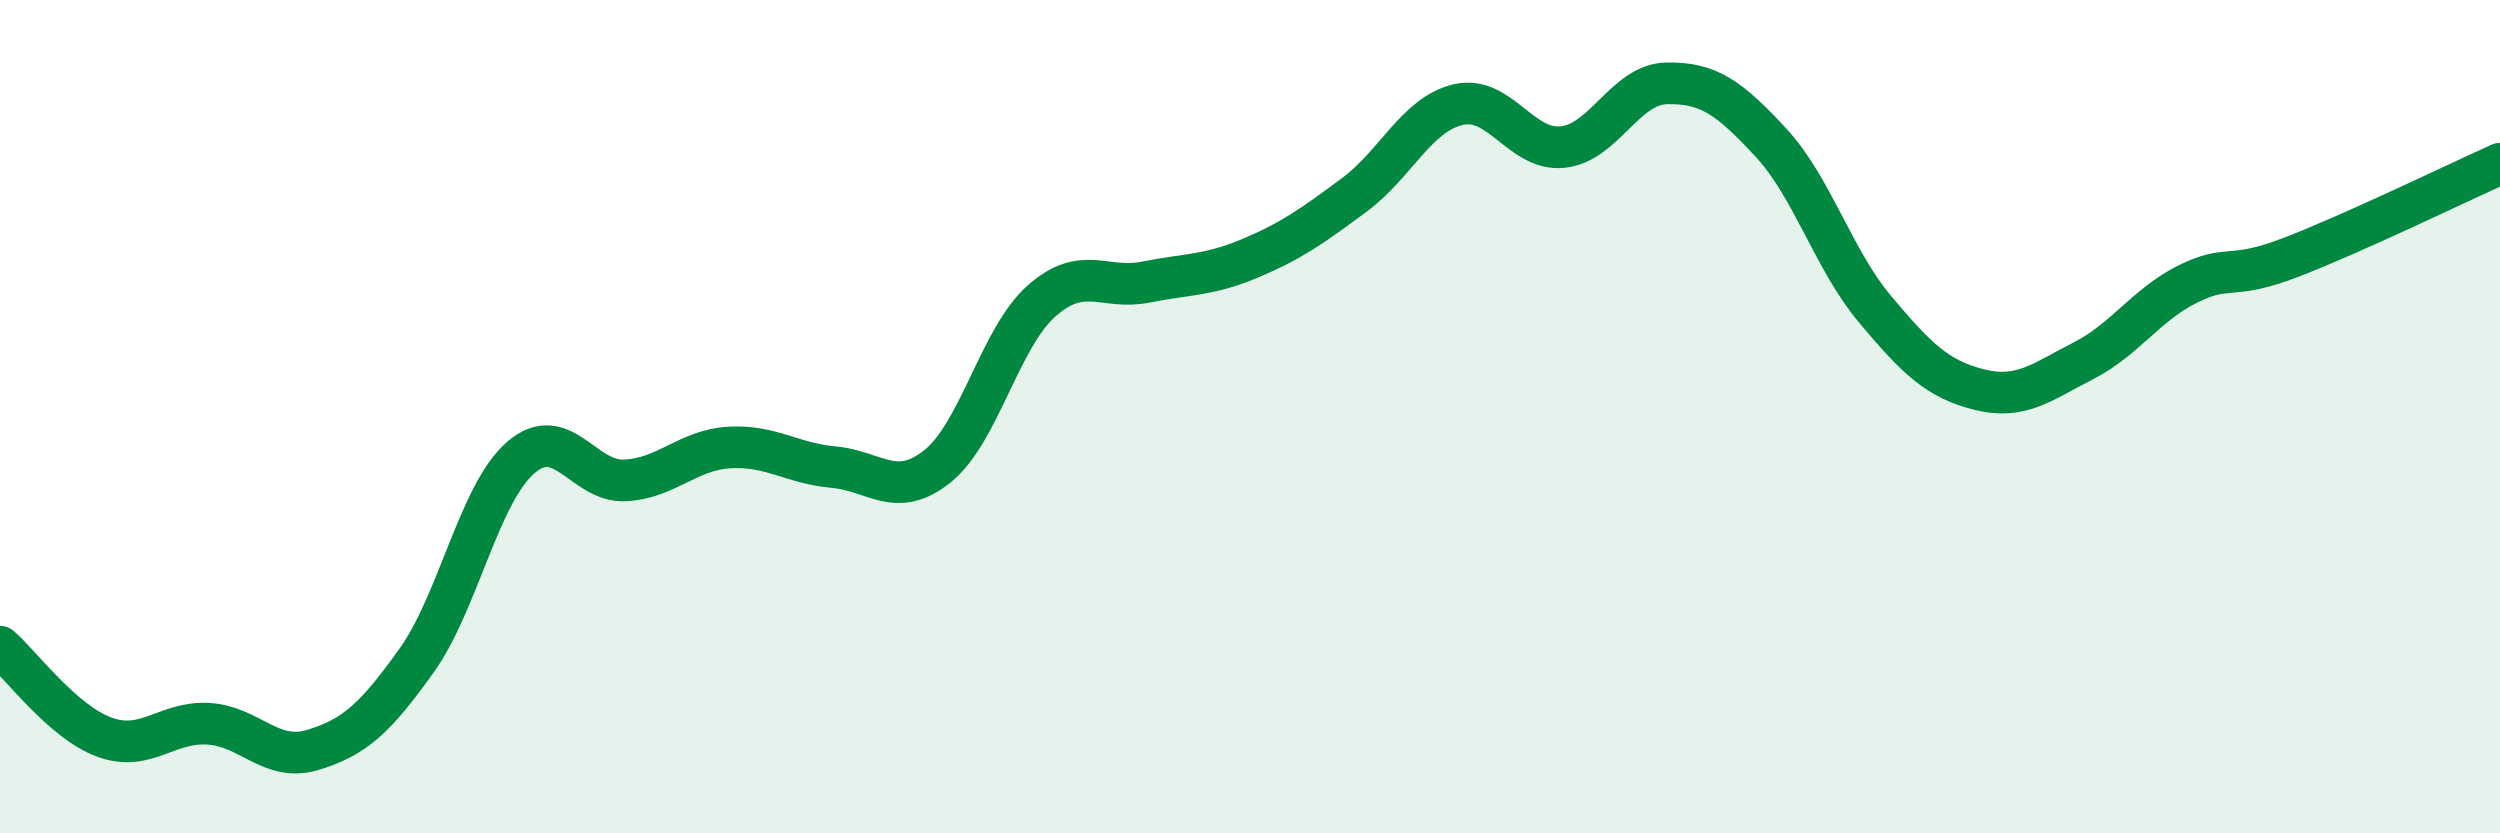
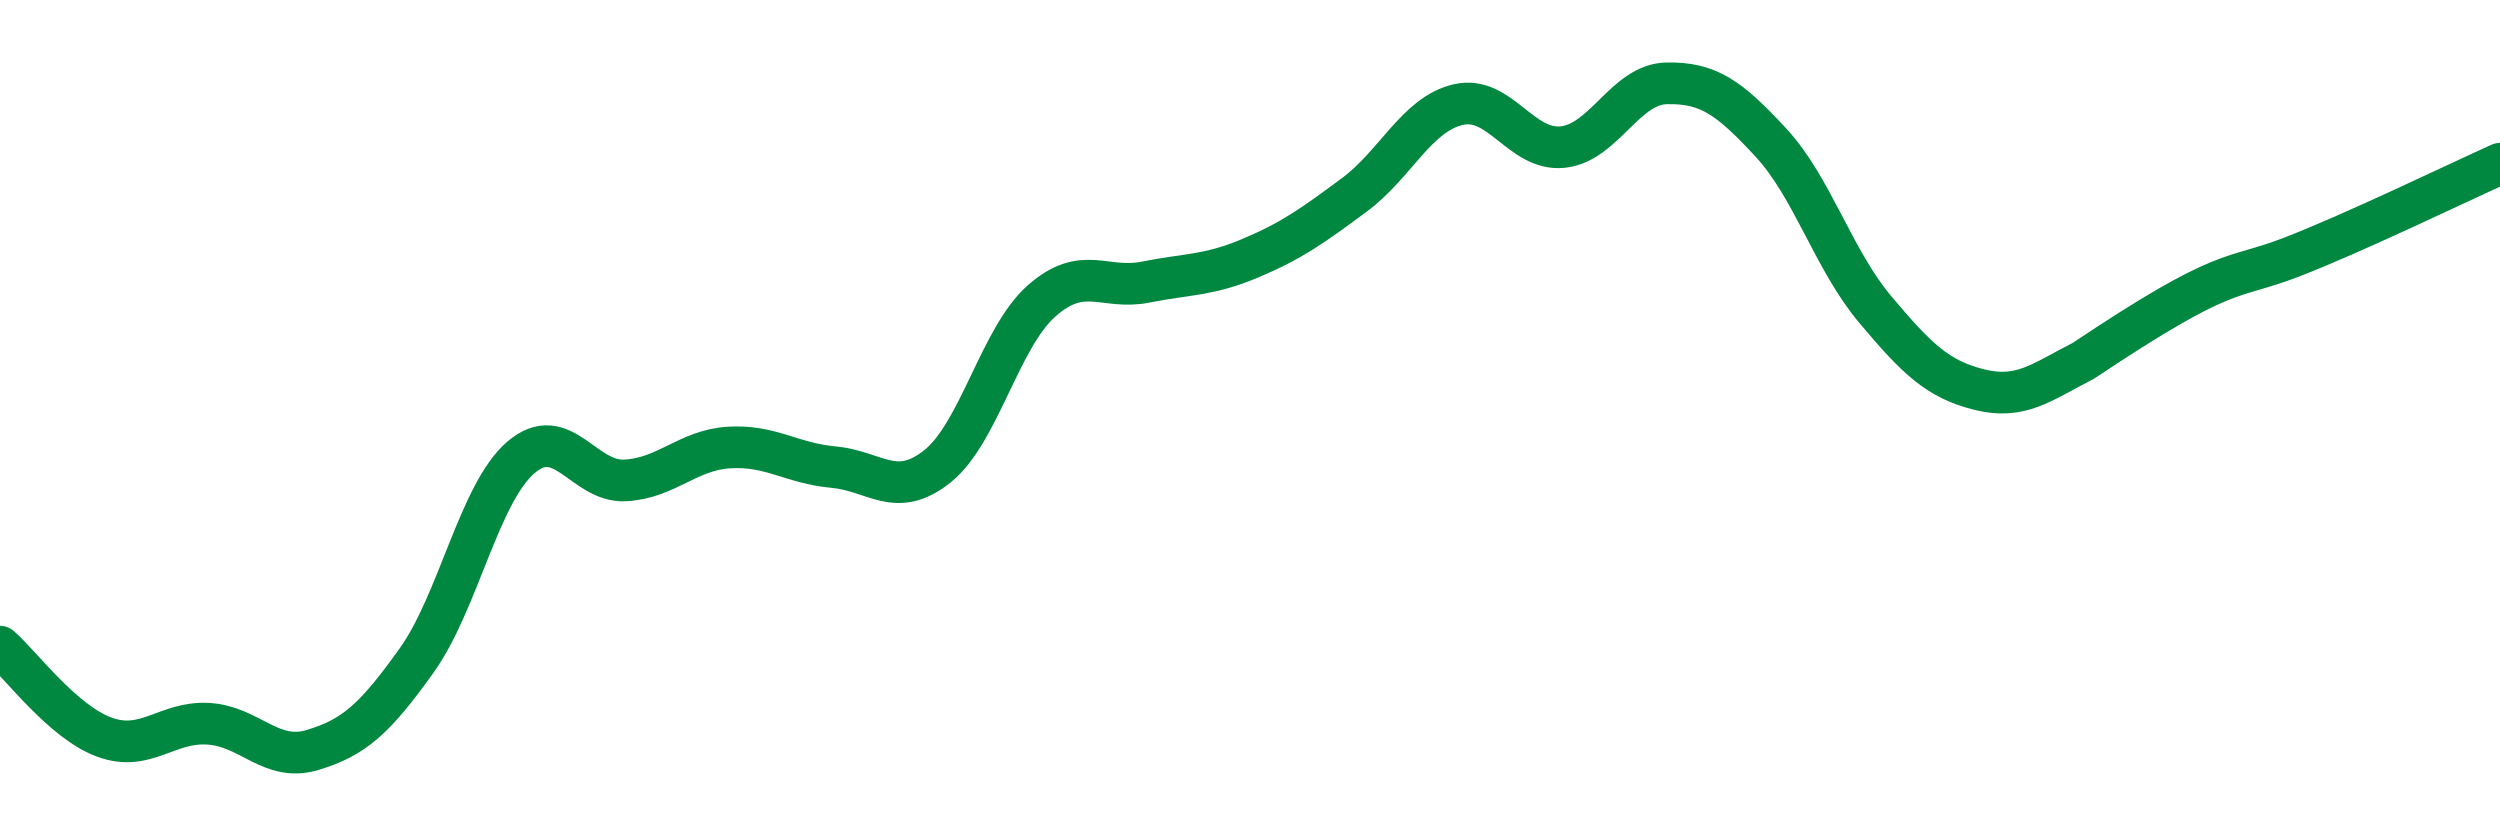
<svg xmlns="http://www.w3.org/2000/svg" width="60" height="20" viewBox="0 0 60 20">
-   <path d="M 0,15.52 C 0.5,15.95 1.5,17.32 2.5,17.69 C 3.5,18.06 4,17.31 5,17.37 C 6,17.43 6.5,18.3 7.5,18 C 8.5,17.7 9,17.25 10,15.85 C 11,14.45 11.5,11.84 12.5,10.98 C 13.5,10.12 14,11.58 15,11.53 C 16,11.48 16.5,10.8 17.5,10.74 C 18.5,10.68 19,11.12 20,11.21 C 21,11.3 21.5,11.99 22.5,11.19 C 23.5,10.39 24,8.1 25,7.22 C 26,6.34 26.5,6.97 27.5,6.77 C 28.5,6.57 29,6.62 30,6.2 C 31,5.78 31.5,5.42 32.5,4.68 C 33.5,3.94 34,2.74 35,2.51 C 36,2.28 36.5,3.63 37.5,3.53 C 38.5,3.43 39,2.02 40,2 C 41,1.98 41.5,2.34 42.5,3.42 C 43.5,4.5 44,6.23 45,7.42 C 46,8.61 46.5,9.1 47.5,9.35 C 48.5,9.6 49,9.17 50,8.66 C 51,8.15 51.5,7.32 52.5,6.82 C 53.5,6.32 53.5,6.75 55,6.17 C 56.5,5.59 59,4.38 60,3.93L60 20L0 20Z" fill="#008740" opacity="0.1" stroke-linecap="round" stroke-linejoin="round" />
-   <path d="M 0,15.52 C 0.5,15.95 1.5,17.32 2.5,17.69 C 3.5,18.06 4,17.31 5,17.37 C 6,17.43 6.5,18.3 7.5,18 C 8.5,17.7 9,17.25 10,15.85 C 11,14.45 11.5,11.84 12.5,10.98 C 13.5,10.12 14,11.58 15,11.53 C 16,11.48 16.5,10.8 17.5,10.74 C 18.5,10.68 19,11.12 20,11.21 C 21,11.3 21.5,11.99 22.5,11.19 C 23.5,10.39 24,8.1 25,7.22 C 26,6.34 26.5,6.97 27.5,6.77 C 28.5,6.57 29,6.62 30,6.2 C 31,5.78 31.5,5.42 32.5,4.68 C 33.5,3.94 34,2.74 35,2.51 C 36,2.28 36.5,3.63 37.5,3.53 C 38.5,3.43 39,2.02 40,2 C 41,1.98 41.5,2.34 42.5,3.42 C 43.5,4.5 44,6.23 45,7.42 C 46,8.61 46.5,9.1 47.5,9.35 C 48.5,9.6 49,9.17 50,8.66 C 51,8.15 51.5,7.32 52.5,6.82 C 53.5,6.32 53.5,6.75 55,6.17 C 56.5,5.59 59,4.38 60,3.93" stroke="#008740" stroke-width="1" fill="none" stroke-linecap="round" stroke-linejoin="round" />
+   <path d="M 0,15.52 C 0.5,15.95 1.5,17.32 2.5,17.69 C 3.5,18.06 4,17.31 5,17.37 C 6,17.43 6.5,18.3 7.5,18 C 8.5,17.7 9,17.25 10,15.85 C 11,14.45 11.5,11.84 12.5,10.98 C 13.5,10.12 14,11.58 15,11.53 C 16,11.48 16.5,10.8 17.5,10.74 C 18.5,10.68 19,11.12 20,11.21 C 21,11.3 21.5,11.99 22.5,11.19 C 23.5,10.39 24,8.1 25,7.22 C 26,6.34 26.5,6.97 27.5,6.77 C 28.5,6.57 29,6.62 30,6.2 C 31,5.78 31.5,5.42 32.5,4.68 C 33.5,3.94 34,2.74 35,2.51 C 36,2.28 36.5,3.63 37.5,3.53 C 38.5,3.43 39,2.02 40,2 C 41,1.98 41.5,2.34 42.5,3.42 C 43.5,4.5 44,6.23 45,7.42 C 46,8.61 46.5,9.1 47.5,9.35 C 48.5,9.6 49,9.17 50,8.66 C 53.5,6.32 53.5,6.75 55,6.17 C 56.5,5.59 59,4.38 60,3.93" stroke="#008740" stroke-width="1" fill="none" stroke-linecap="round" stroke-linejoin="round" />
</svg>